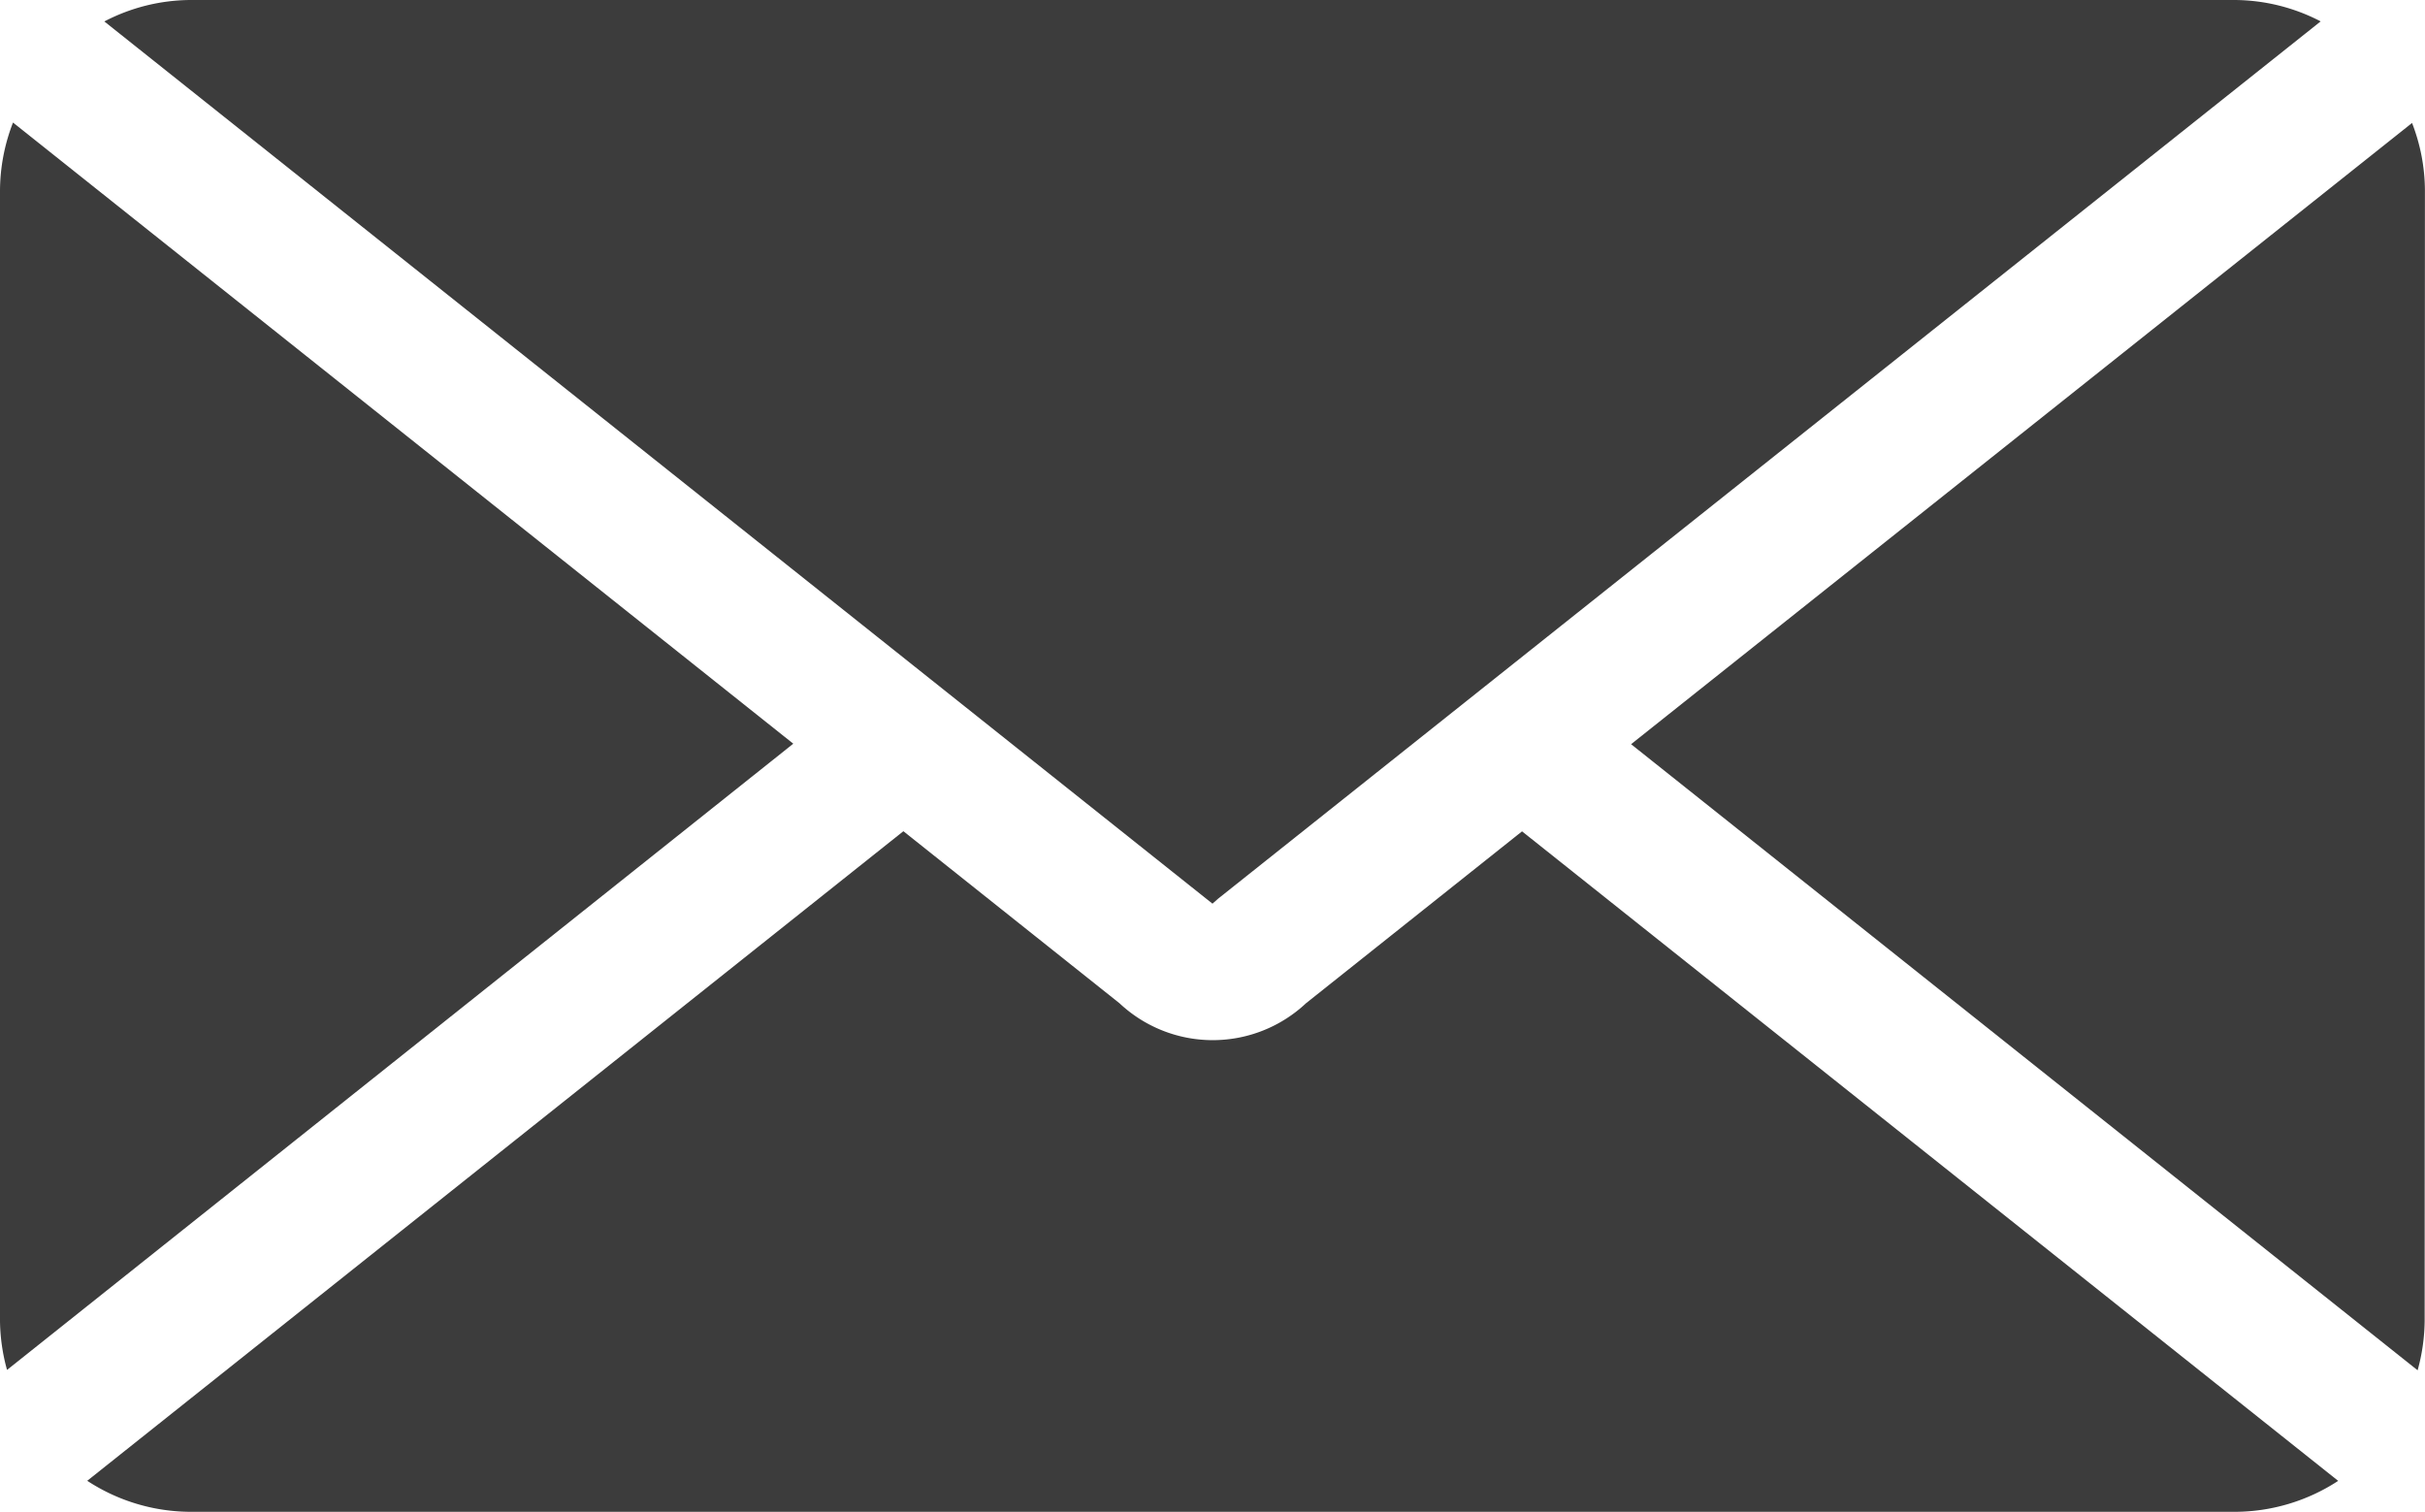
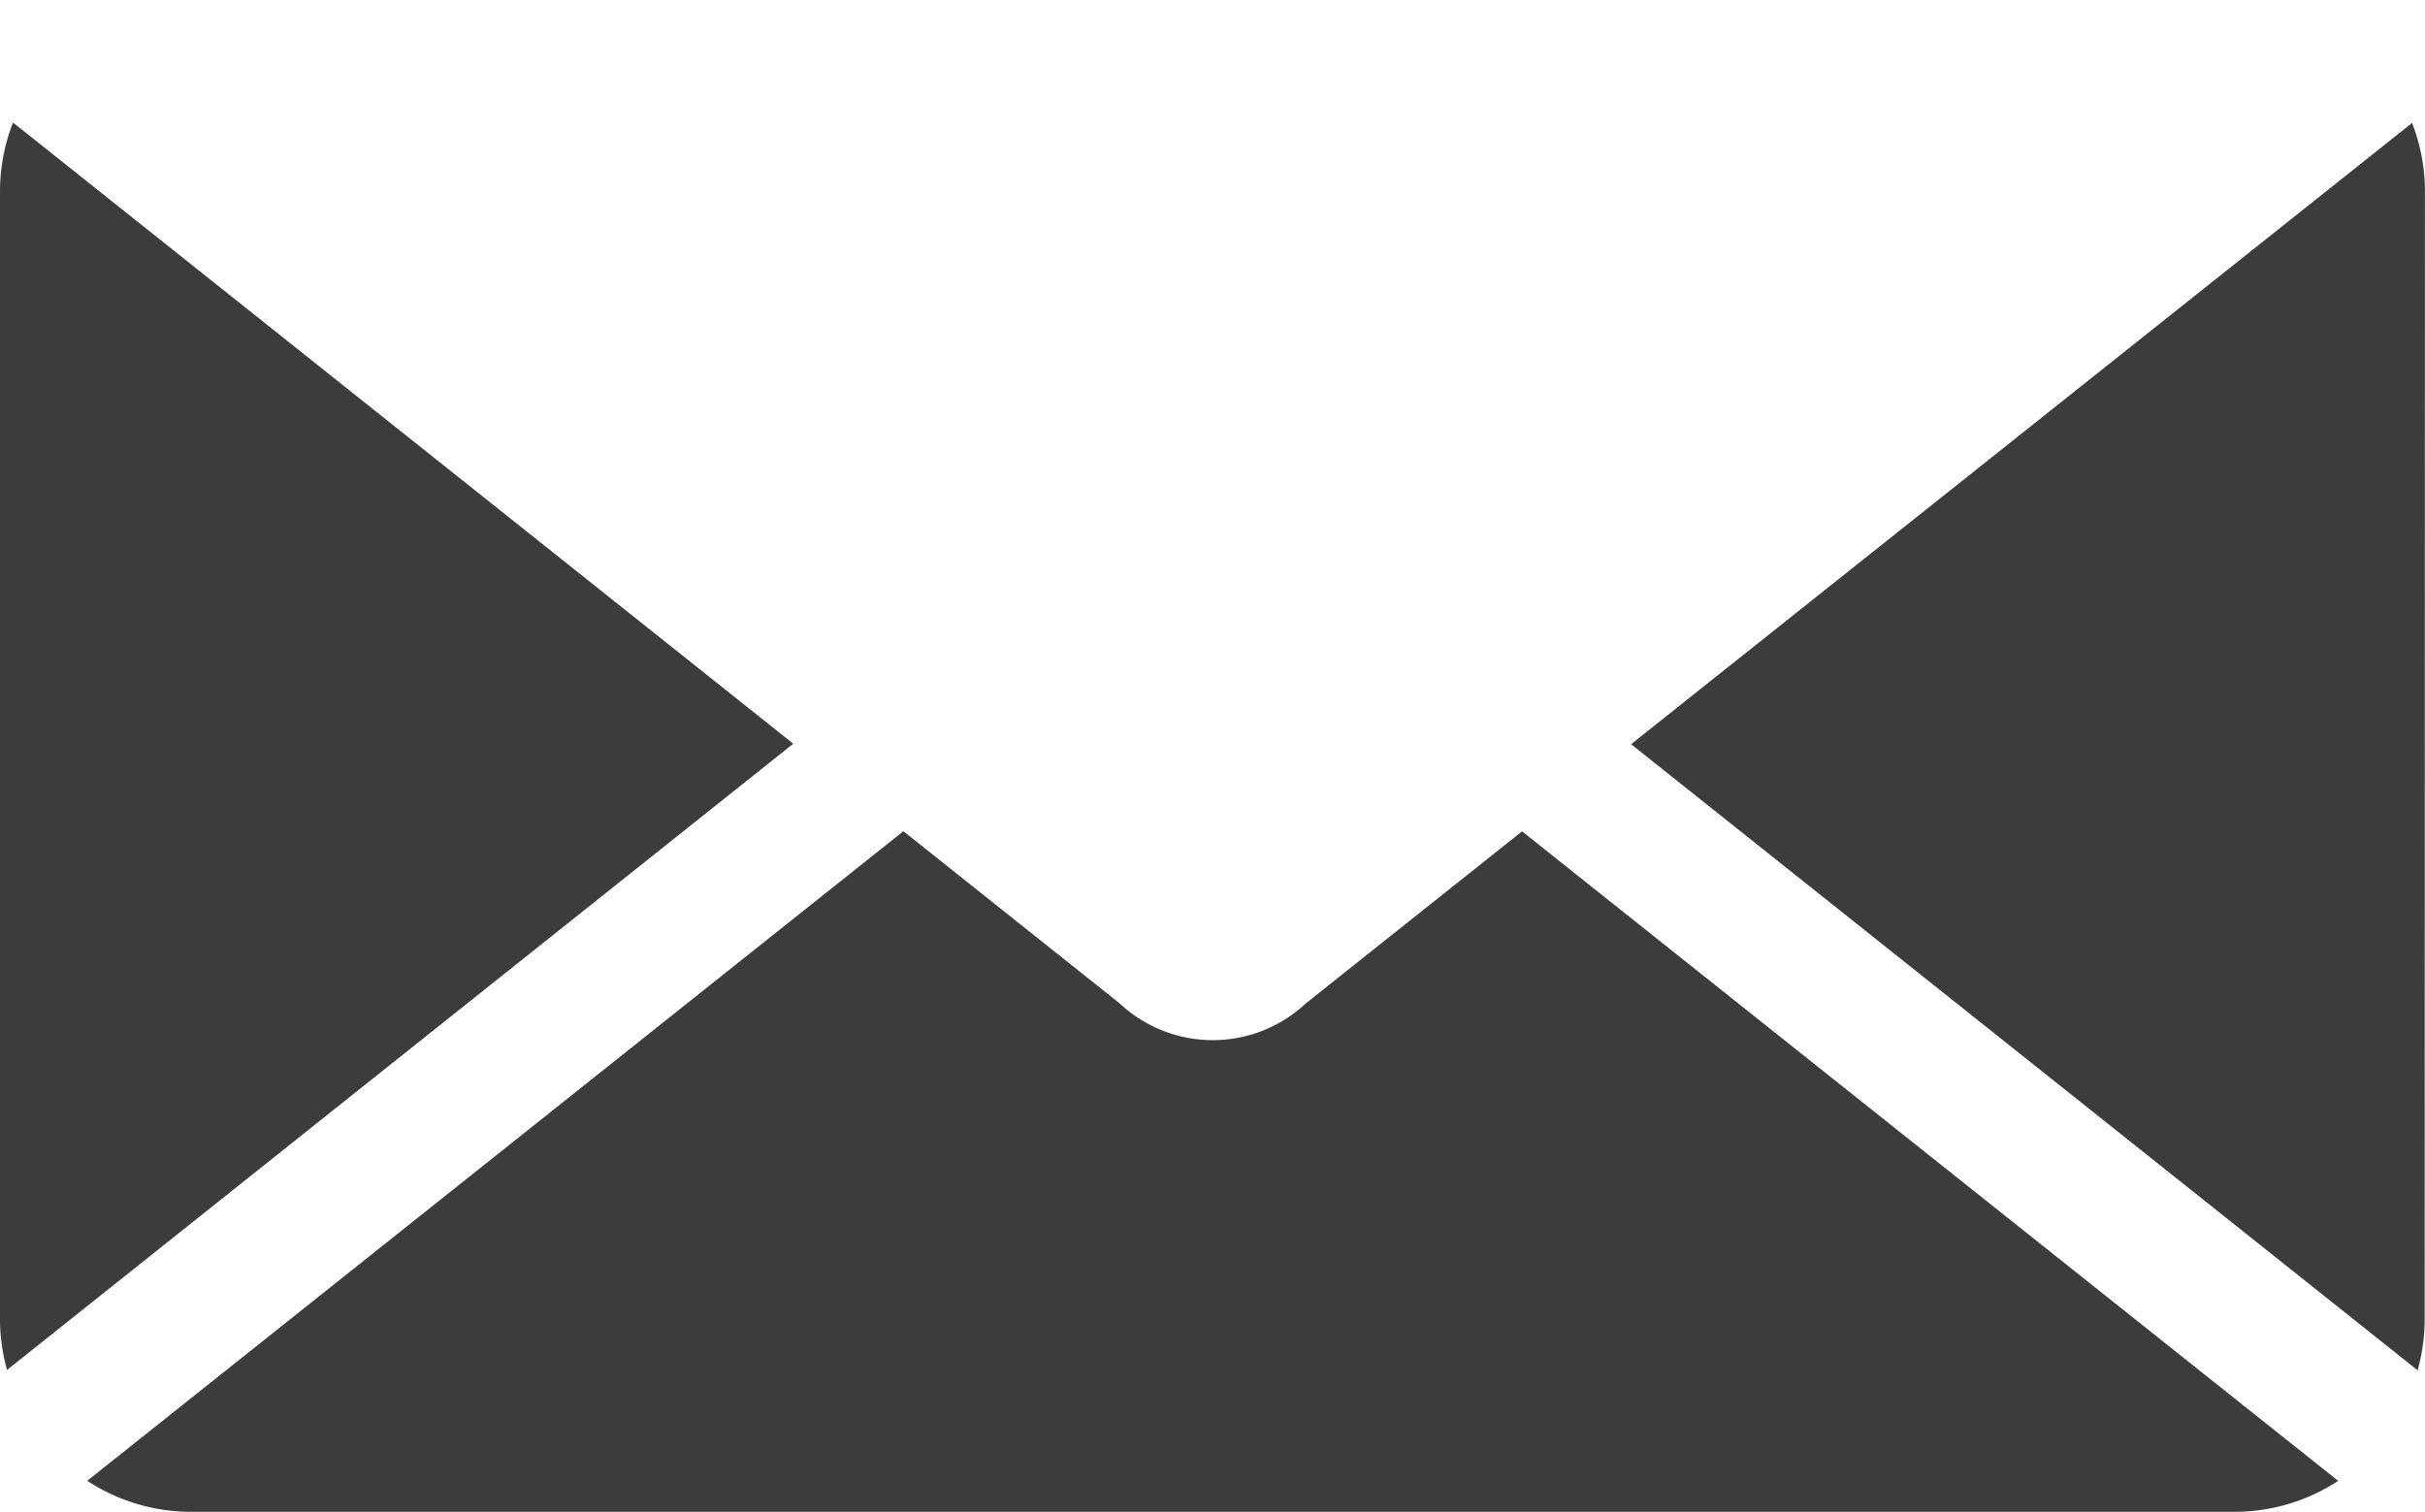
<svg xmlns="http://www.w3.org/2000/svg" id="グループ_7810" data-name="グループ 7810" width="34.467" height="21.491" viewBox="0 0 34.467 21.491">
  <defs>
    <style>
      .cls-1 {
        fill: #3c3c3c;
      }
    </style>
  </defs>
-   <path id="パス_43" data-name="パス 43" class="cls-1" d="M438.2,61.783H409.147a2.671,2.671,0,0,0-1.224.305l15.75,12.541.083-.073,15.668-12.469A2.673,2.673,0,0,0,438.2,61.783Z" transform="translate(-406.44 -61.783)" />
  <path id="パス_44" data-name="パス 44" class="cls-1" d="M408.925,93.755h29.053a2.693,2.693,0,0,0,1.473-.44l-11.6-9.233-3.071,2.444a1.937,1.937,0,0,1-2.65,0l-3.072-2.446-11.6,9.234A2.694,2.694,0,0,0,408.925,93.755Z" transform="translate(-406.218 -72.264)" />
  <path id="パス_45" data-name="パス 45" class="cls-1" d="M460.158,66.042a2.684,2.684,0,0,0-.183-.96l-11.1,8.831,11.179,8.9a2.708,2.708,0,0,0,.1-.7Z" transform="translate(-425.692 -63.334)" />
  <path id="パス_46" data-name="パス 46" class="cls-1" d="M405.125,82.112a2.72,2.72,0,0,0,.1.69L416.4,73.9,405.31,65.07a2.7,2.7,0,0,0-.185.966Z" transform="translate(-405.125 -63.328)" />
</svg>